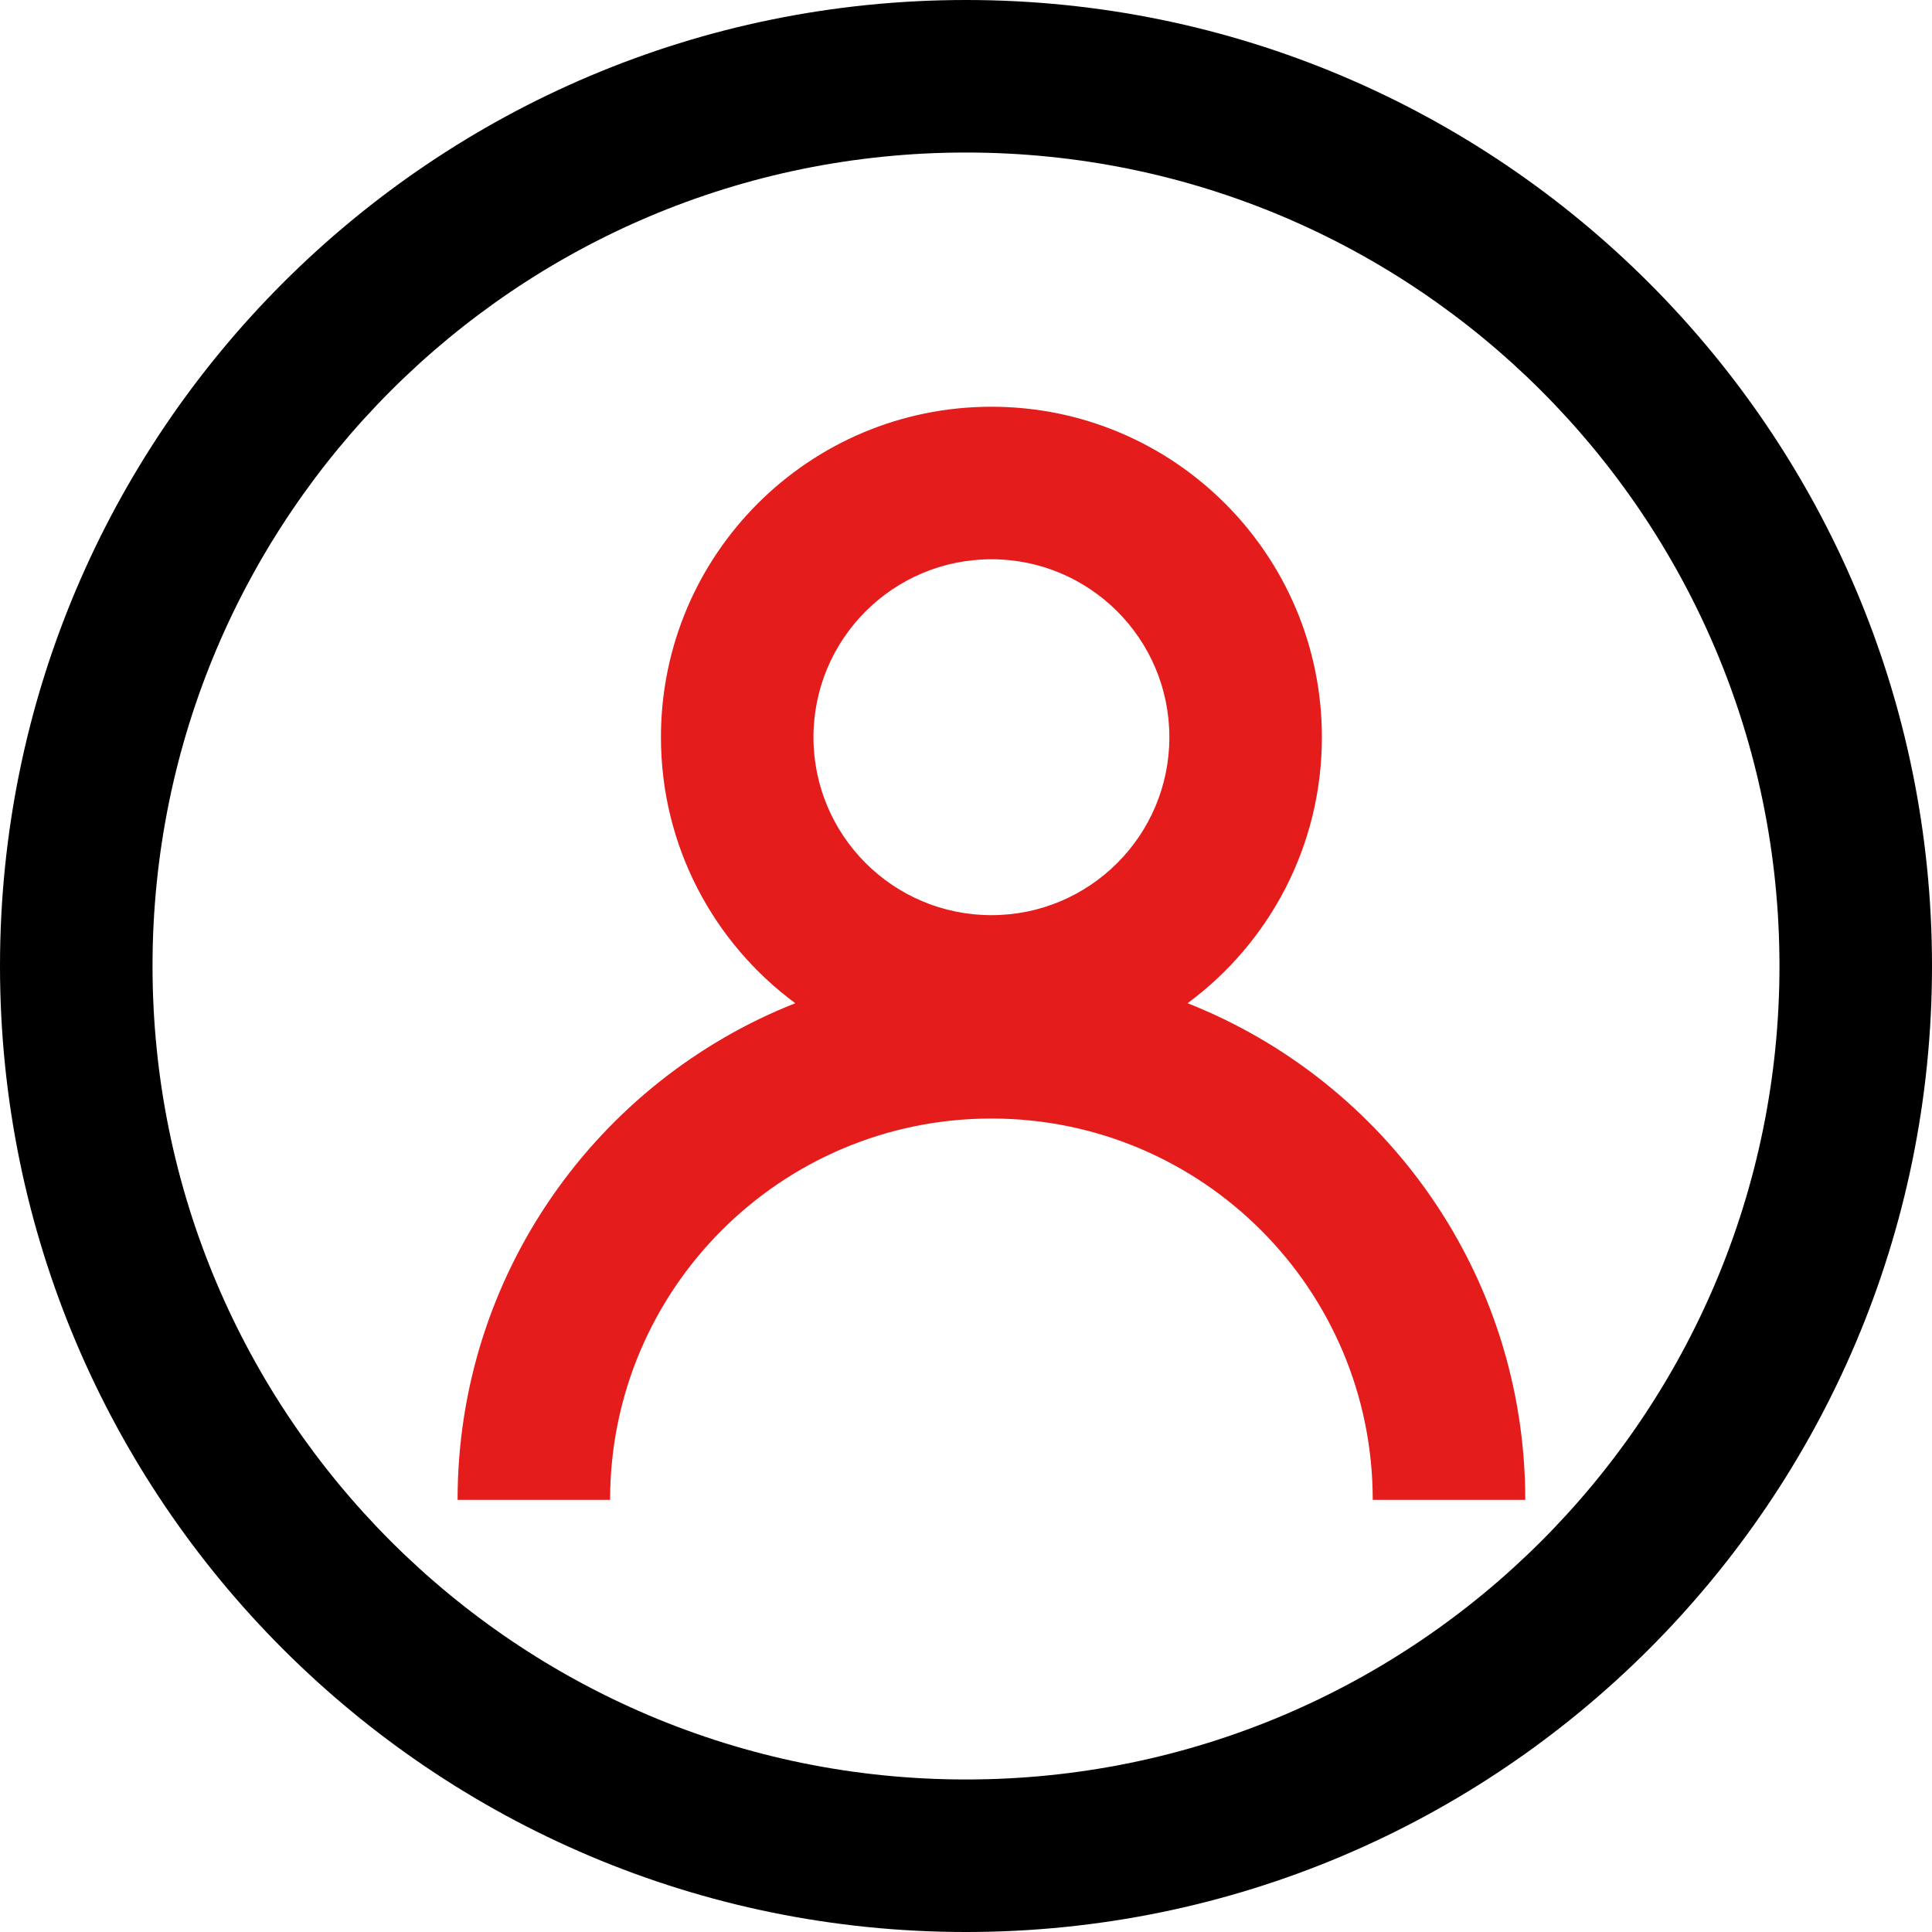
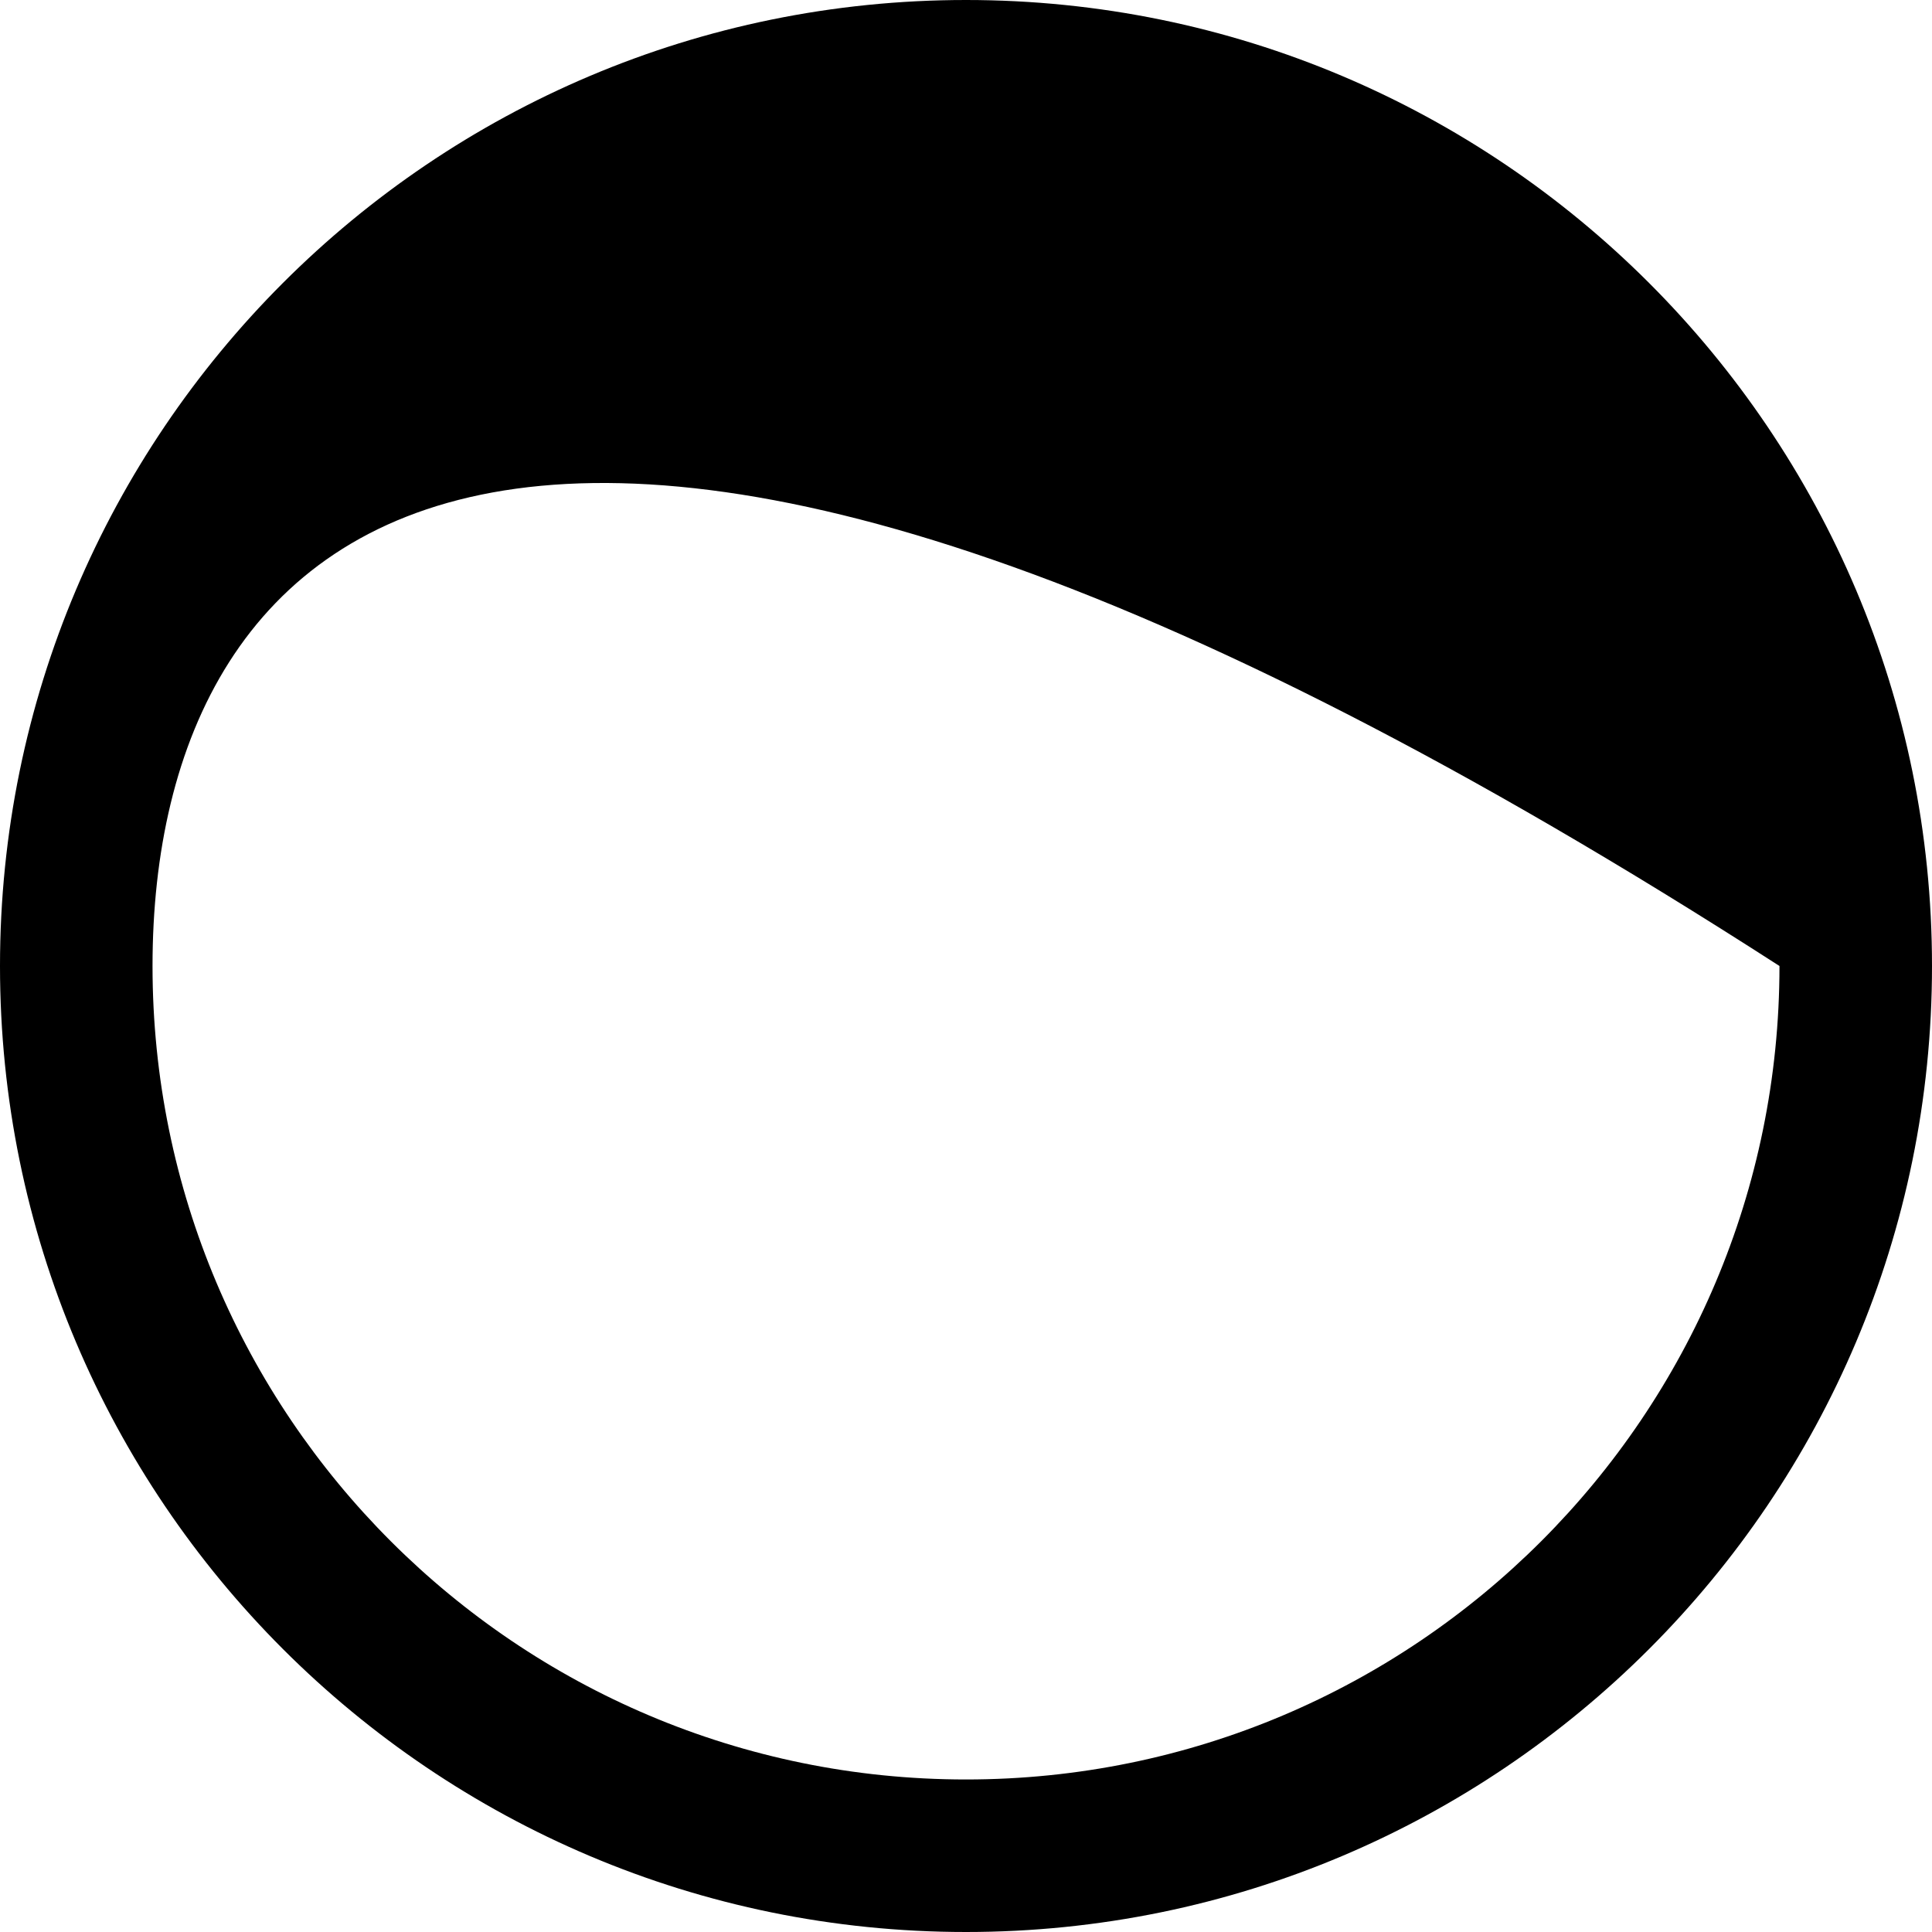
<svg xmlns="http://www.w3.org/2000/svg" width="38px" height="38px" viewBox="0 0 38 38" version="1.1">
  <title>FAQ/跟单策略 Copy 4</title>
  <desc>Created with Sketch.</desc>
  <g id="Page-1" stroke="none" stroke-width="1" fill="none" fill-rule="evenodd">
    <g id="icon/FAQ-账号管理">
      <g id="分组">
        <rect id="矩形-copy-13" fill-rule="nonzero" x="0" y="0" width="38" height="38" />
        <g id="分组-10" fill-rule="nonzero">
-           <path d="M19,35 C27.837,35 35,27.837 35,19 C35,10.163 27.837,3 19,3 C10.163,3 3,10.163 3,19 C3,27.837 10.163,35 19,35 Z M19,38 C8.507,38 0,29.493 0,19 C0,8.507 8.507,0 19,0 C29.493,0 38,8.507 38,19 C38,29.493 29.493,38 19,38 Z" id="椭圆形" fill="#000000" />
-           <path d="M15.642,19.732 C14.039,18.548 13,16.645 13,14.5 C13,10.91 15.91,8 19.5,8 C23.09,8 26,10.91 26,14.5 C26,16.645 24.961,18.548 23.358,19.732 C27.248,21.269 30,25.063 30,29.5 L27,29.5 C27,25.358 23.642,22 19.5,22 C15.358,22 12,25.358 12,29.5 L9,29.5 C9,25.063 11.752,21.269 15.642,19.732 Z M19.5,18 C21.433,18 23,16.433 23,14.5 C23,12.567 21.433,11 19.5,11 C17.567,11 16,12.567 16,14.5 C16,16.433 17.567,18 19.5,18 Z" id="合并形状" fill="#E51C1C" />
+           <path d="M19,35 C27.837,35 35,27.837 35,19 C10.163,3 3,10.163 3,19 C3,27.837 10.163,35 19,35 Z M19,38 C8.507,38 0,29.493 0,19 C0,8.507 8.507,0 19,0 C29.493,0 38,8.507 38,19 C38,29.493 29.493,38 19,38 Z" id="椭圆形" fill="#000000" />
        </g>
      </g>
    </g>
  </g>
</svg>